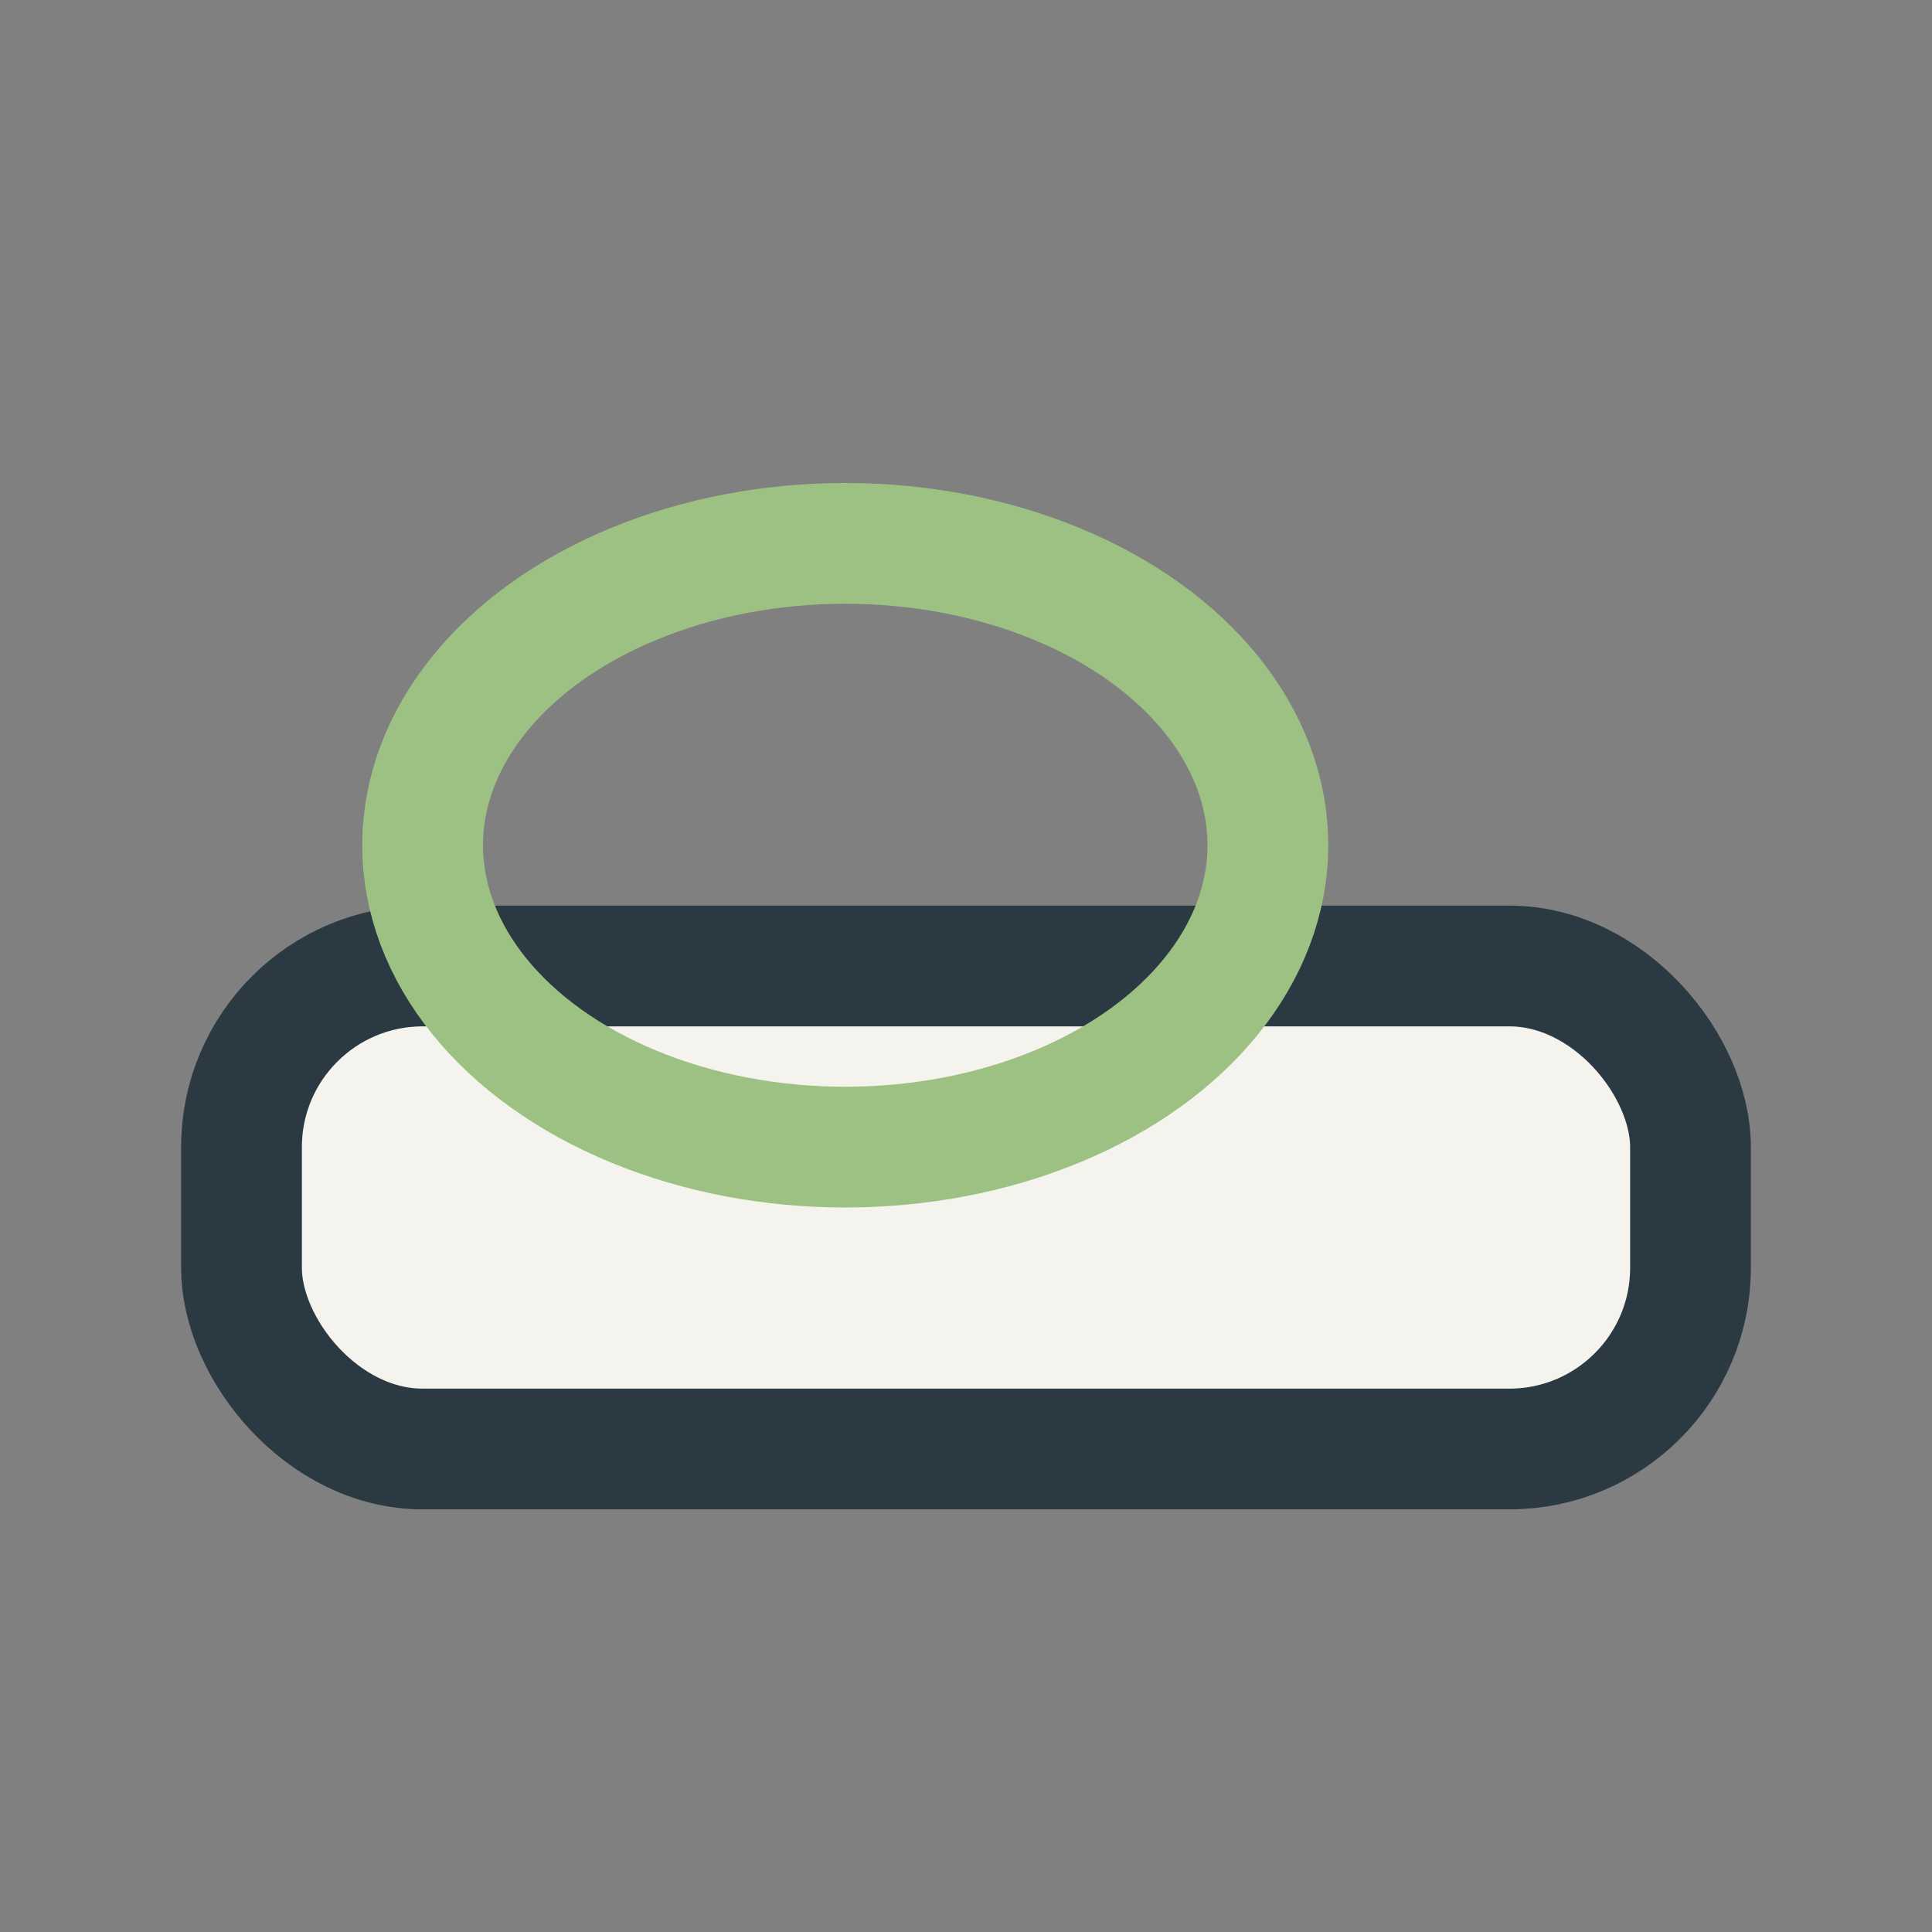
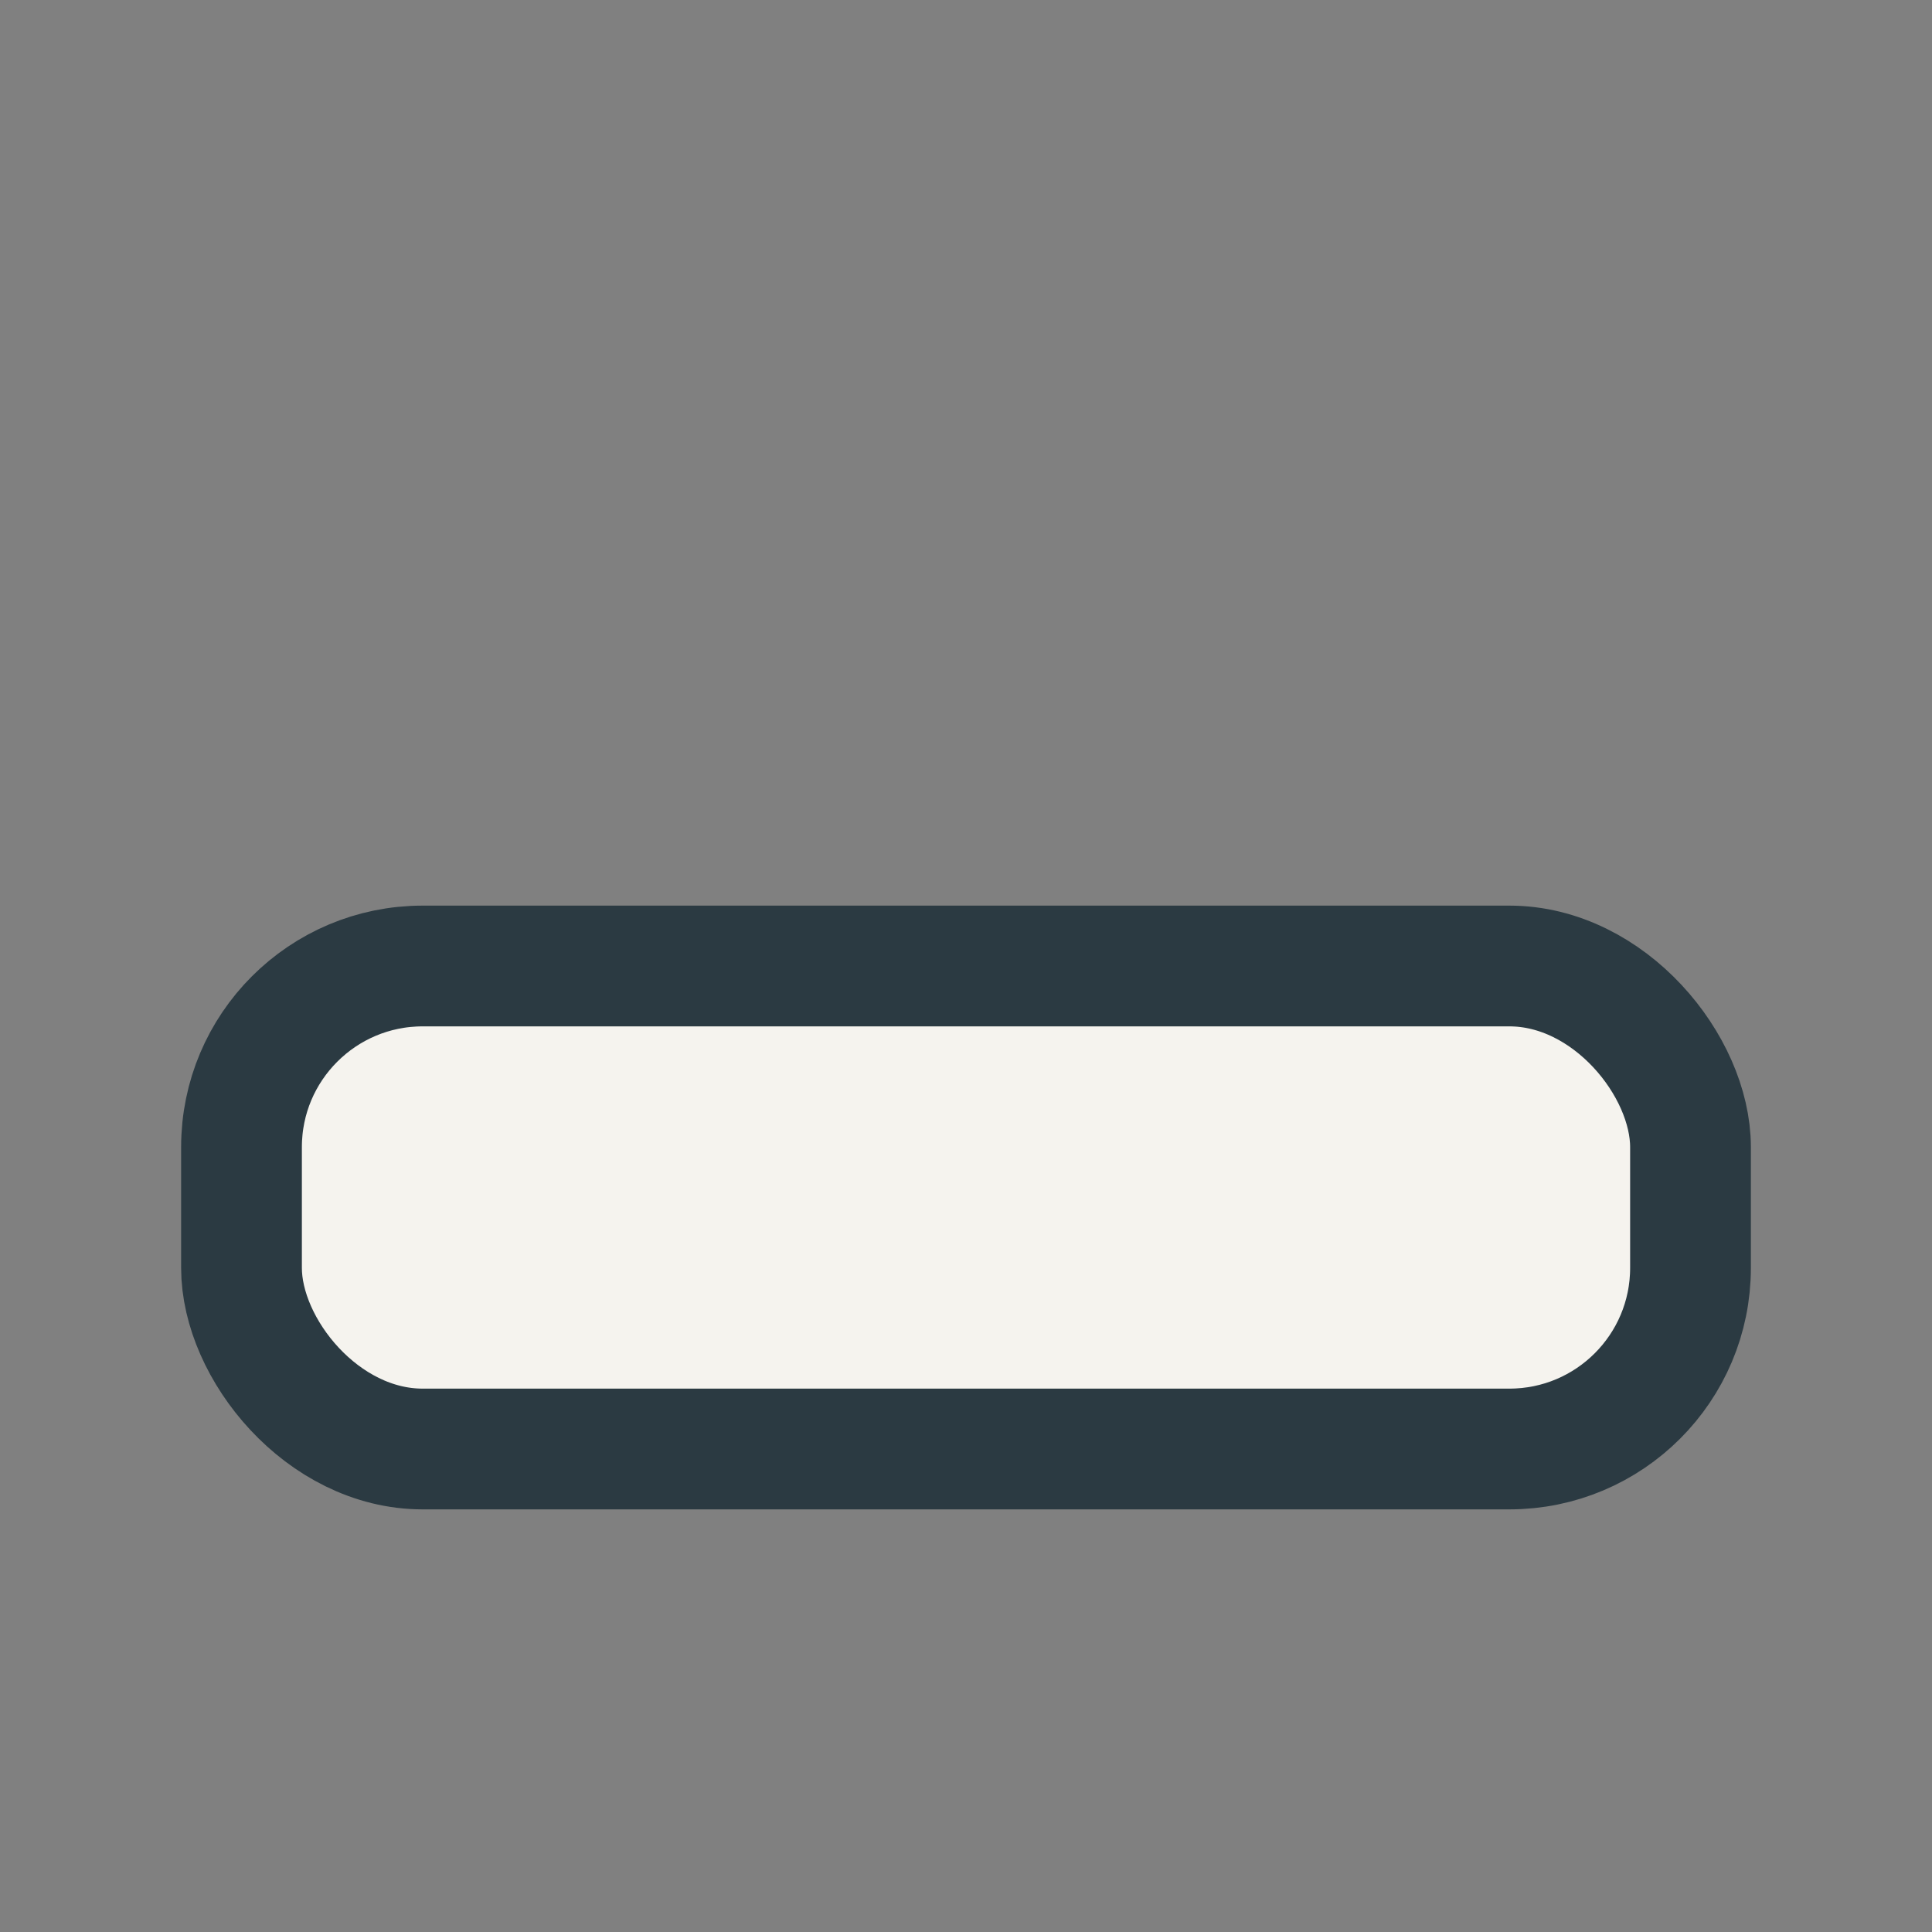
<svg xmlns="http://www.w3.org/2000/svg" width="32" height="32" viewBox="0 0 32 32">
  <rect x="0" y="0" width="32" height="32" fill="#808080" stroke="none" />
  <rect x="4" y="16" width="24" height="8" rx="3" fill="#F5F3EE" stroke="#2B3A42" stroke-width="2" />
-   <ellipse cx="14" cy="14" rx="7" ry="5" fill="none" stroke="#9DC183" stroke-width="2" />
</svg>